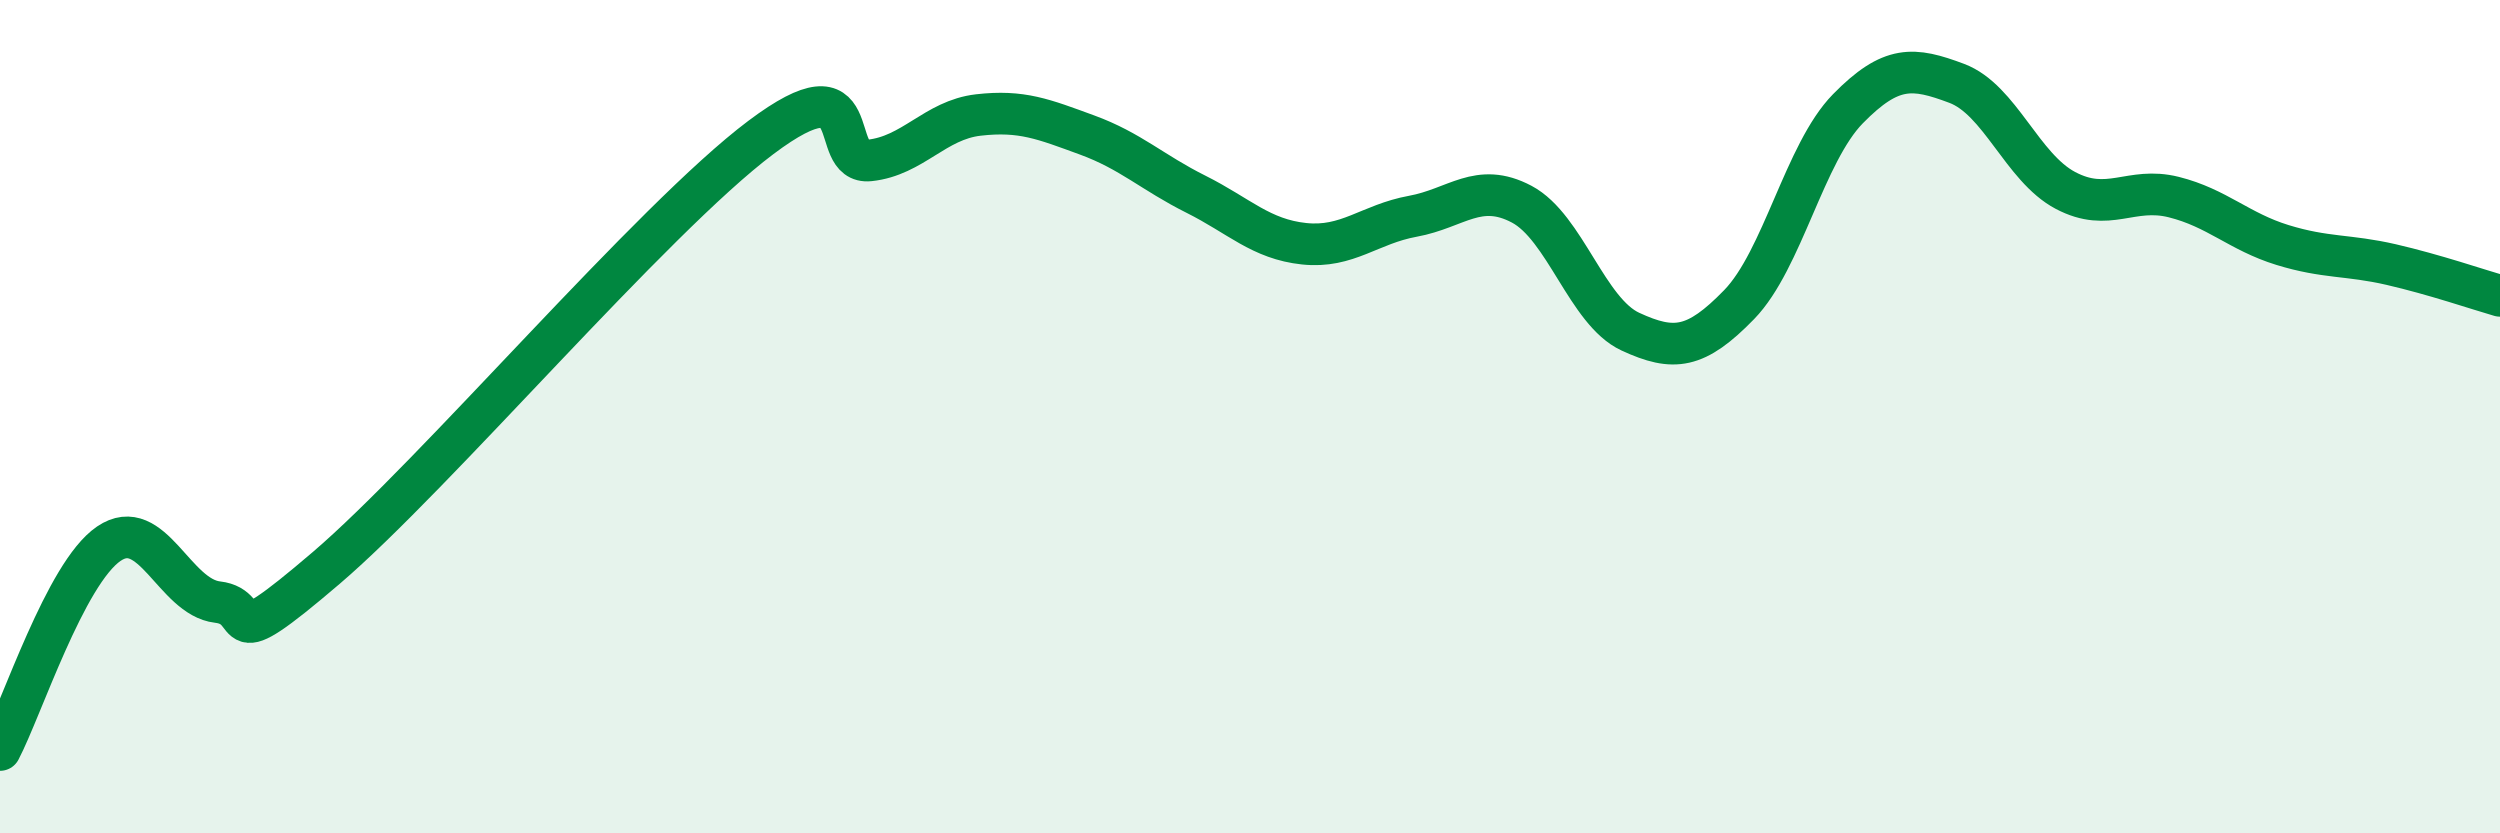
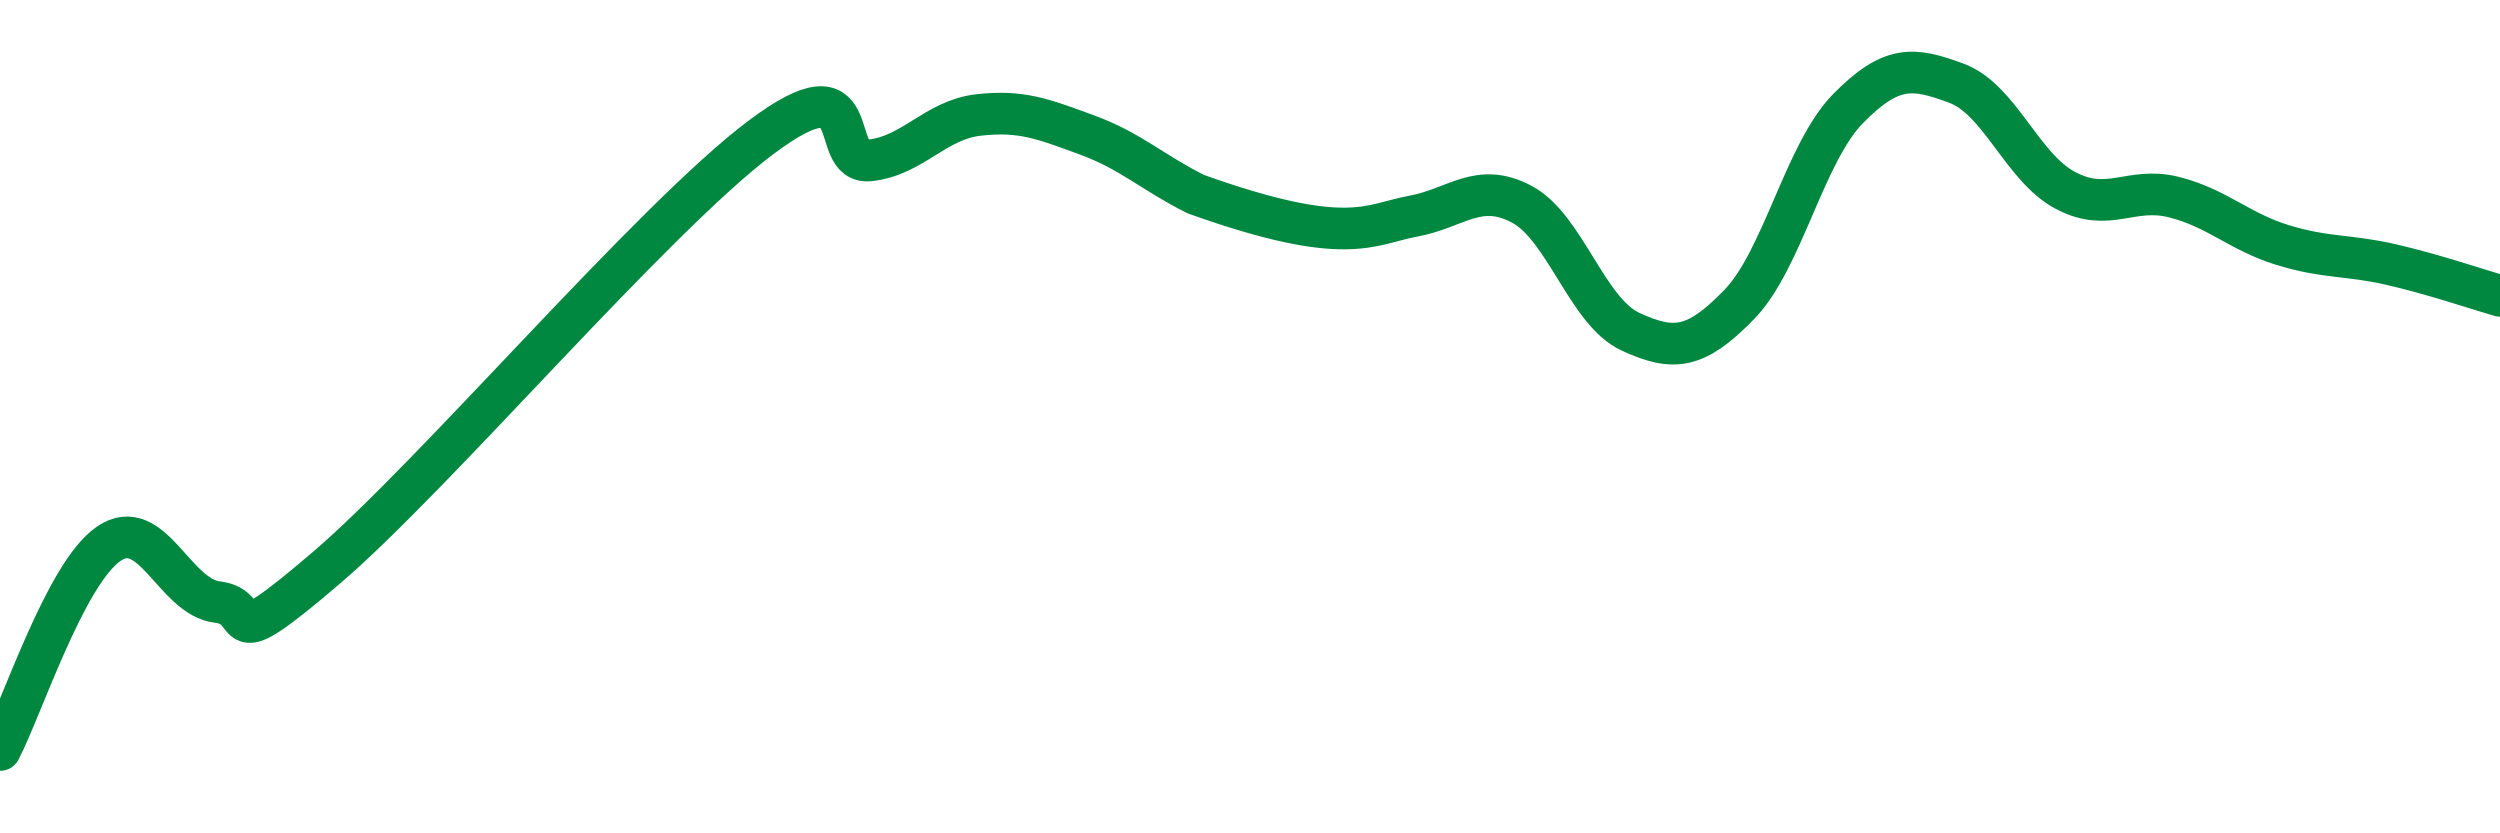
<svg xmlns="http://www.w3.org/2000/svg" width="60" height="20" viewBox="0 0 60 20">
-   <path d="M 0,18 C 0.52,17.01 1.57,13.76 2.61,13.05 C 3.65,12.34 4.18,14.33 5.22,14.45 C 6.26,14.57 5.22,15.86 7.83,13.63 C 10.44,11.4 15.65,5.26 18.26,3.3 C 20.87,1.34 19.83,3.96 20.87,3.85 C 21.91,3.74 22.44,2.88 23.48,2.76 C 24.52,2.64 25.05,2.86 26.09,3.24 C 27.13,3.62 27.66,4.14 28.7,4.66 C 29.74,5.18 30.26,5.74 31.3,5.85 C 32.34,5.96 32.87,5.38 33.91,5.19 C 34.95,5 35.48,4.35 36.52,4.9 C 37.56,5.45 38.09,7.48 39.13,7.96 C 40.17,8.44 40.7,8.38 41.74,7.31 C 42.78,6.24 43.31,3.67 44.35,2.61 C 45.39,1.55 45.92,1.61 46.96,2 C 48,2.39 48.53,4.02 49.57,4.57 C 50.61,5.12 51.13,4.47 52.17,4.73 C 53.21,4.99 53.74,5.56 54.78,5.88 C 55.82,6.2 56.35,6.11 57.39,6.35 C 58.43,6.59 59.48,6.95 60,7.1L60 20L0 20Z" fill="#008740" opacity="0.1" stroke-linecap="round" stroke-linejoin="round" />
-   <path d="M 0,18 C 0.52,17.01 1.57,13.76 2.61,13.05 C 3.65,12.34 4.18,14.33 5.22,14.45 C 6.26,14.57 5.22,15.86 7.83,13.63 C 10.44,11.4 15.65,5.26 18.26,3.3 C 20.87,1.34 19.83,3.96 20.87,3.85 C 21.91,3.74 22.44,2.88 23.48,2.76 C 24.52,2.64 25.05,2.86 26.09,3.24 C 27.13,3.62 27.66,4.14 28.7,4.66 C 29.74,5.18 30.26,5.74 31.3,5.85 C 32.34,5.96 32.87,5.38 33.91,5.19 C 34.95,5 35.48,4.35 36.52,4.9 C 37.56,5.45 38.09,7.48 39.13,7.96 C 40.17,8.44 40.7,8.38 41.74,7.31 C 42.78,6.24 43.31,3.67 44.35,2.61 C 45.39,1.55 45.92,1.61 46.96,2 C 48,2.39 48.53,4.02 49.57,4.57 C 50.61,5.12 51.13,4.47 52.17,4.73 C 53.21,4.99 53.74,5.56 54.78,5.88 C 55.82,6.2 56.35,6.11 57.39,6.35 C 58.43,6.59 59.48,6.95 60,7.1" stroke="#008740" stroke-width="1" fill="none" stroke-linecap="round" stroke-linejoin="round" />
+   <path d="M 0,18 C 0.52,17.01 1.57,13.76 2.61,13.05 C 3.65,12.34 4.18,14.33 5.22,14.45 C 6.26,14.57 5.22,15.86 7.83,13.63 C 10.44,11.4 15.65,5.26 18.26,3.3 C 20.87,1.34 19.83,3.96 20.87,3.85 C 21.91,3.74 22.44,2.88 23.48,2.76 C 24.52,2.64 25.05,2.86 26.09,3.24 C 27.13,3.62 27.66,4.14 28.7,4.66 C 32.34,5.96 32.87,5.38 33.91,5.19 C 34.95,5 35.48,4.35 36.52,4.9 C 37.56,5.45 38.09,7.48 39.13,7.96 C 40.17,8.44 40.7,8.38 41.74,7.31 C 42.78,6.24 43.31,3.67 44.35,2.61 C 45.39,1.55 45.92,1.61 46.96,2 C 48,2.39 48.53,4.02 49.57,4.57 C 50.61,5.12 51.13,4.47 52.17,4.73 C 53.21,4.99 53.74,5.56 54.78,5.88 C 55.82,6.2 56.35,6.11 57.39,6.35 C 58.43,6.59 59.48,6.95 60,7.1" stroke="#008740" stroke-width="1" fill="none" stroke-linecap="round" stroke-linejoin="round" />
</svg>